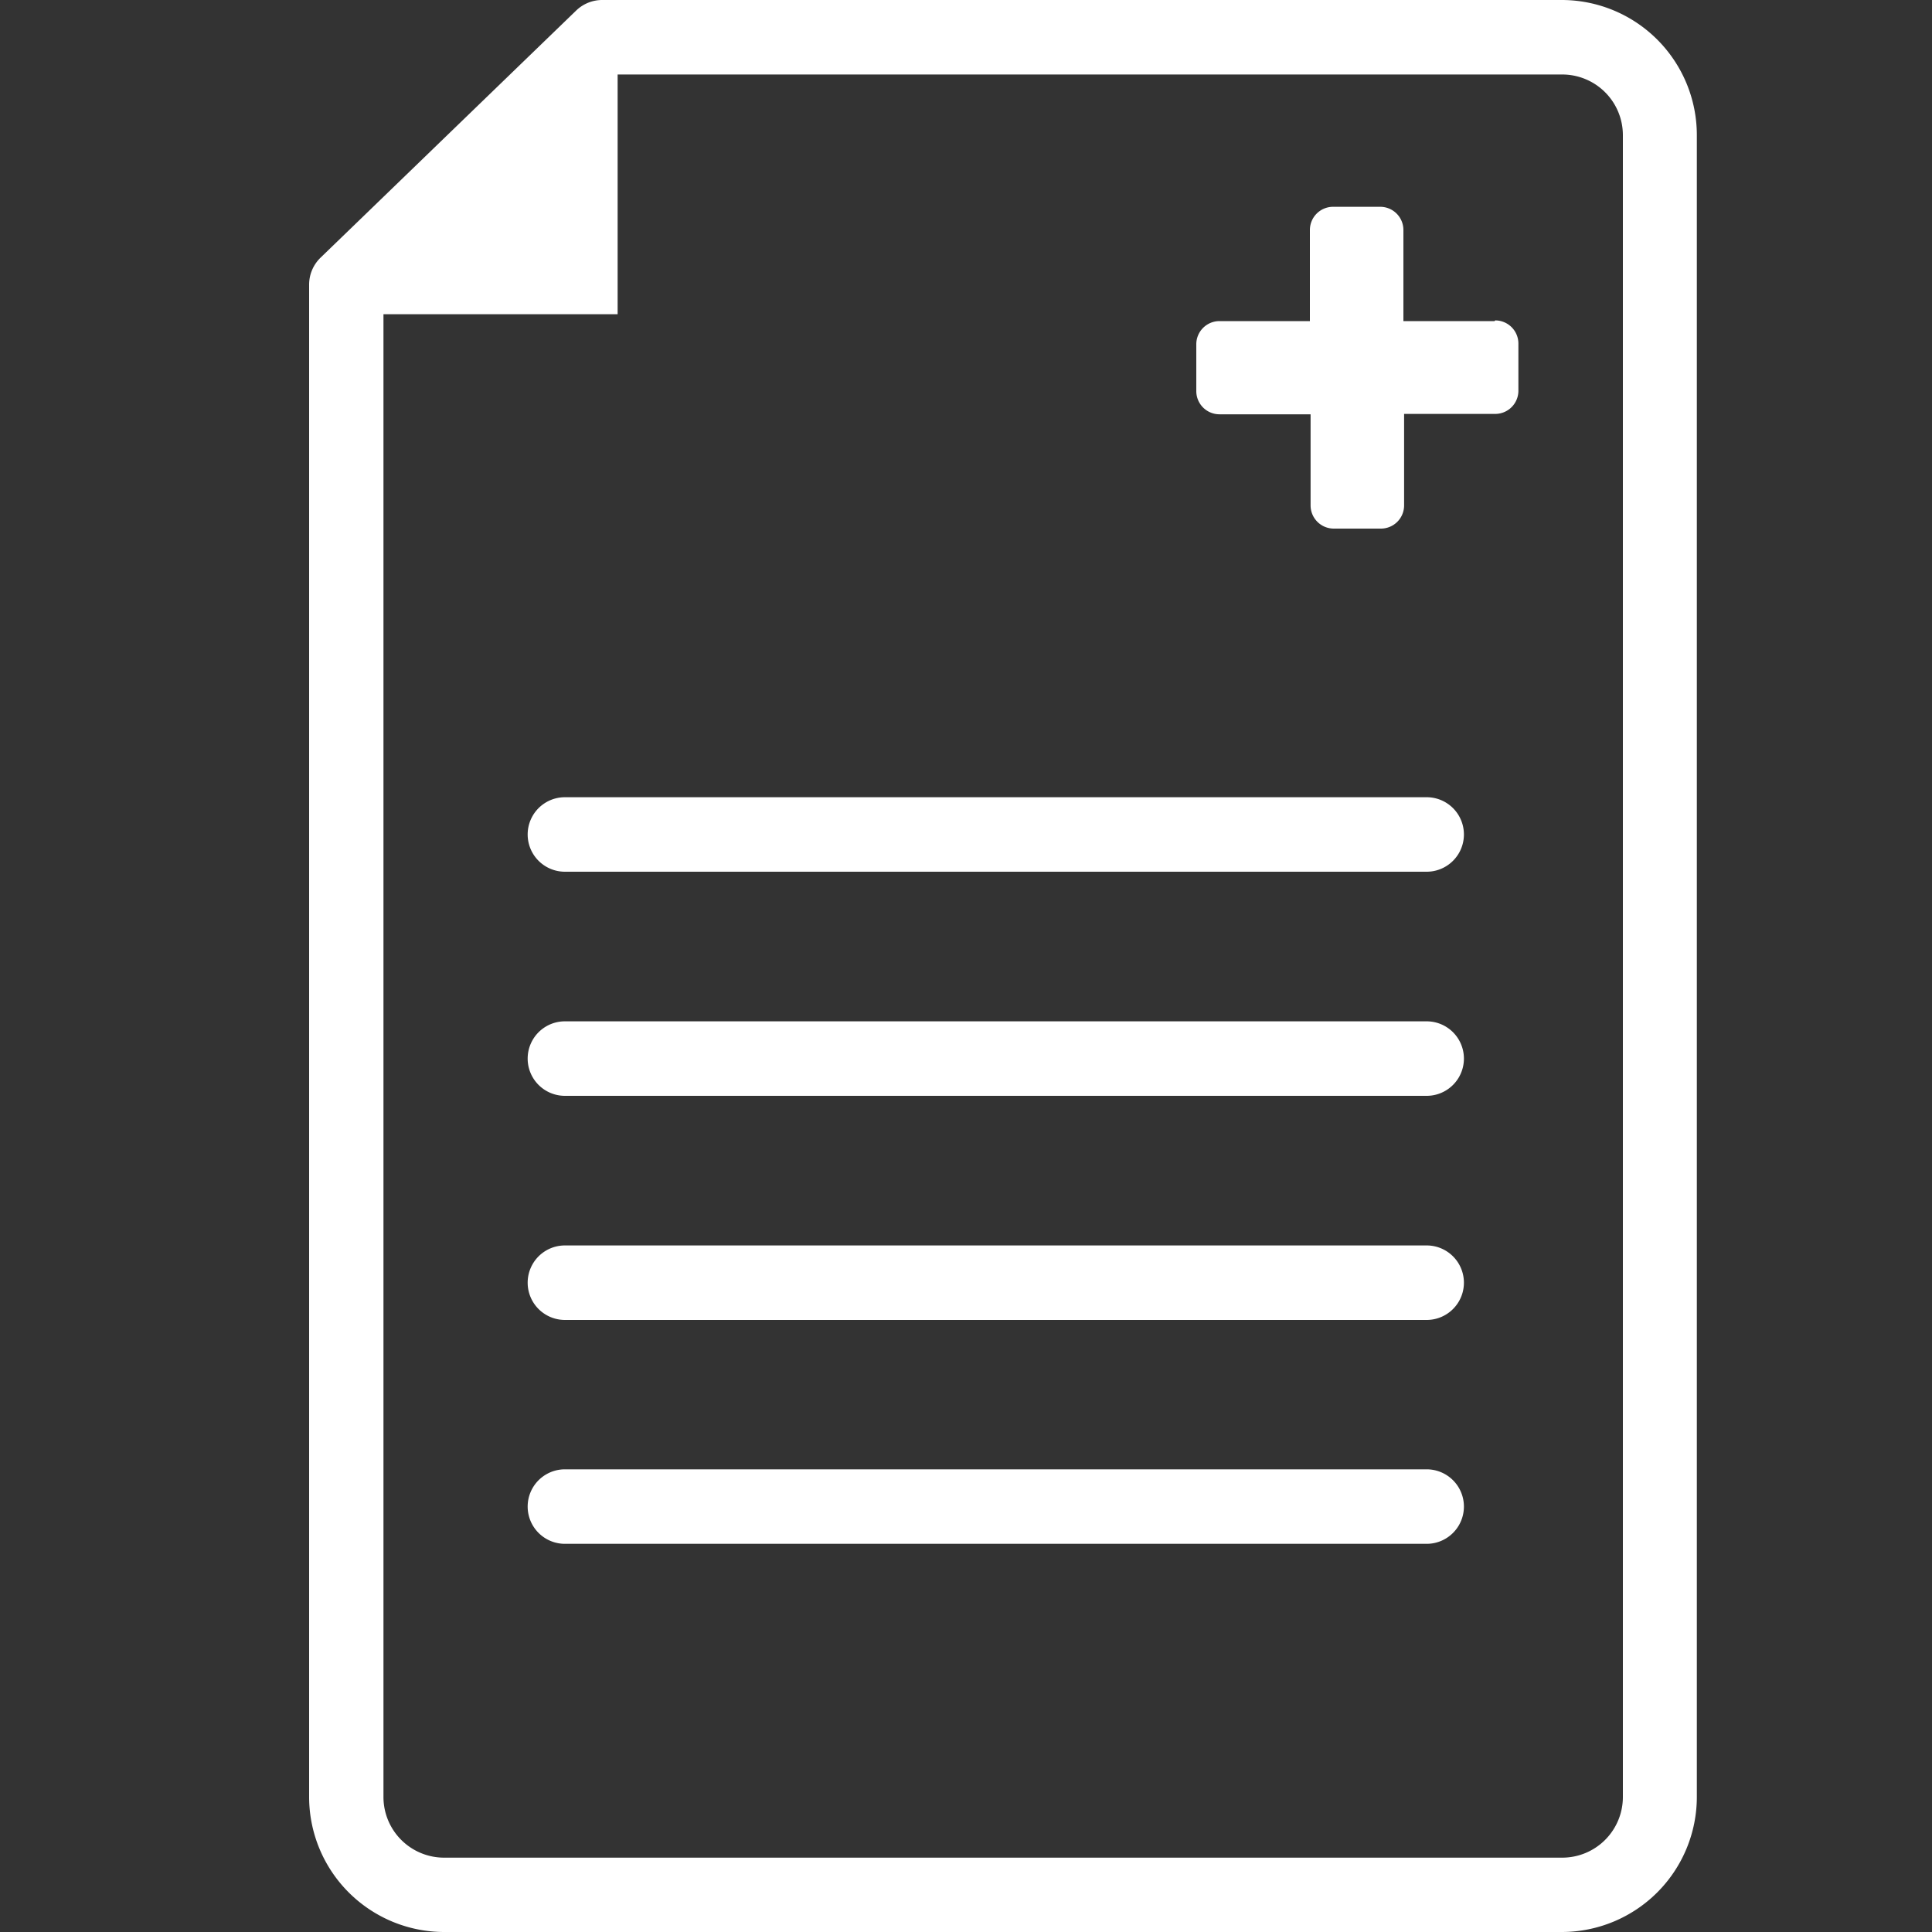
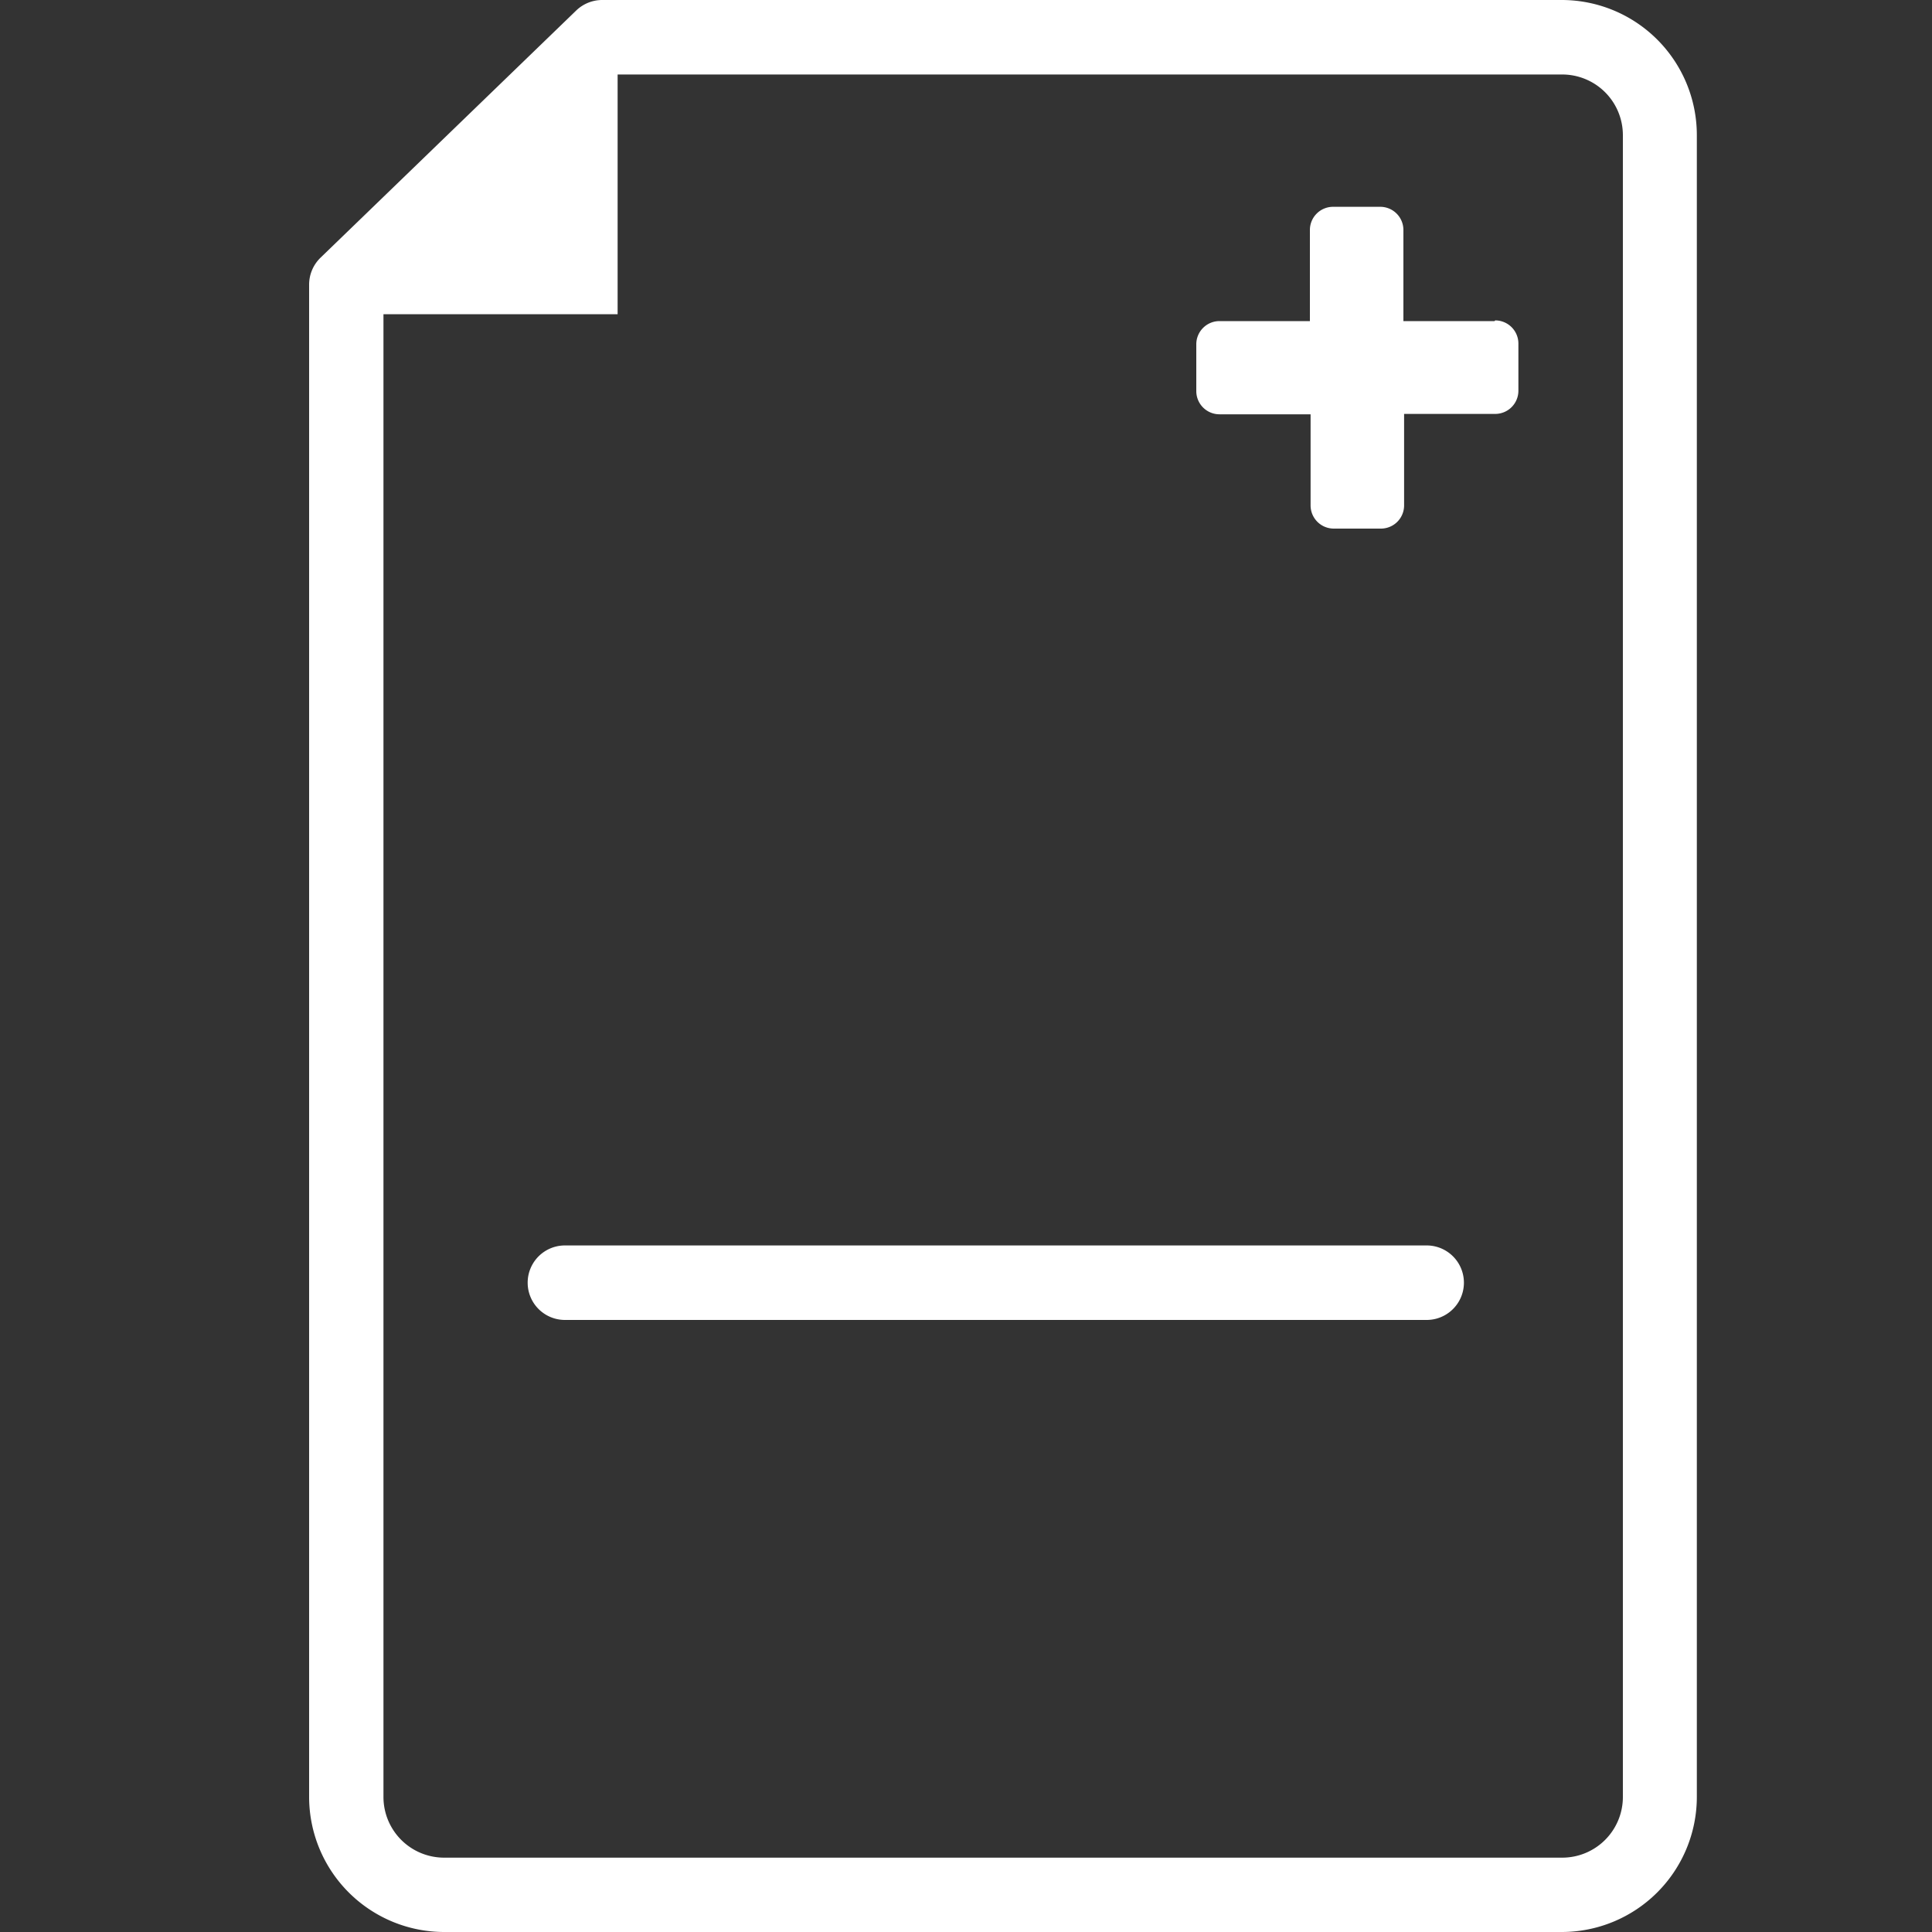
<svg xmlns="http://www.w3.org/2000/svg" width="25" height="25" viewBox="0 0 25 25">
  <rect x="0" y="0" width="25" height="25" fill="#333333" stroke="none" />
  <g id="popup_icon03" transform="translate(-593 -2168)">
-     <rect id="長方形_5576" data-name="長方形 5576" width="25" height="25" transform="translate(593 2168)" fill="#fff" opacity="0" />
    <g id="レイヤー1" transform="translate(597 2168)">
      <g id="グループ_787" data-name="グループ 787" transform="translate(0)">
        <path id="パス_102654" data-name="パス 102654" d="M57.914,14.094H56.735V12.915a.3.3,0,0,0-.3-.3h-.61a.3.3,0,0,0-.3.3v1.179H54.355a.3.3,0,0,0-.3.3V15a.3.3,0,0,0,.3.3h1.179v1.179a.3.3,0,0,0,.3.3h.61a.3.3,0,0,0,.3-.3V15.295h1.179a.3.3,0,0,0,.3-.3v-.61a.3.3,0,0,0-.3-.3Z" transform="translate(-42.575 -9.939)" fill="#fff" />
        <path id="パス_102655" data-name="パス 102655" d="M16.211,0H3.792a.485.485,0,0,0-.336.136l-3.31,3.2A.486.486,0,0,0,0,3.679V23.254A1.749,1.749,0,0,0,1.746,25H16.211a1.749,1.749,0,0,0,1.746-1.746V1.746A1.749,1.749,0,0,0,16.211,0ZM17,23.254a.785.785,0,0,1-.784.784H1.746a.785.785,0,0,1-.784-.784V4.066H3.992V.964h12.22A.785.785,0,0,1,17,1.748Z" transform="translate(0)" fill="#fff" />
-         <path id="パス_102656" data-name="パス 102656" d="M24.951,62.21H13.8a.482.482,0,1,0,0,.964H24.951a.482.482,0,0,0,0-.964Z" transform="translate(-10.49 -48.994)" fill="#fff" />
        <path id="パス_102657" data-name="パス 102657" d="M24.951,75.86H13.8a.482.482,0,0,0,0,.964H24.951a.482.482,0,0,0,0-.964Z" transform="translate(-10.49 -59.744)" fill="#fff" />
-         <path id="パス_102658" data-name="パス 102658" d="M24.951,89.5H13.8a.482.482,0,1,0,0,.964H24.951a.482.482,0,0,0,0-.964Z" transform="translate(-10.49 -70.487)" fill="#fff" />
-         <path id="パス_102922" data-name="パス 102922" d="M24.951,62.21H13.8a.482.482,0,1,0,0,.964H24.951a.482.482,0,0,0,0-.964Z" transform="translate(-10.49 -51.894)" fill="#fff" />
      </g>
    </g>
  </g>
</svg>